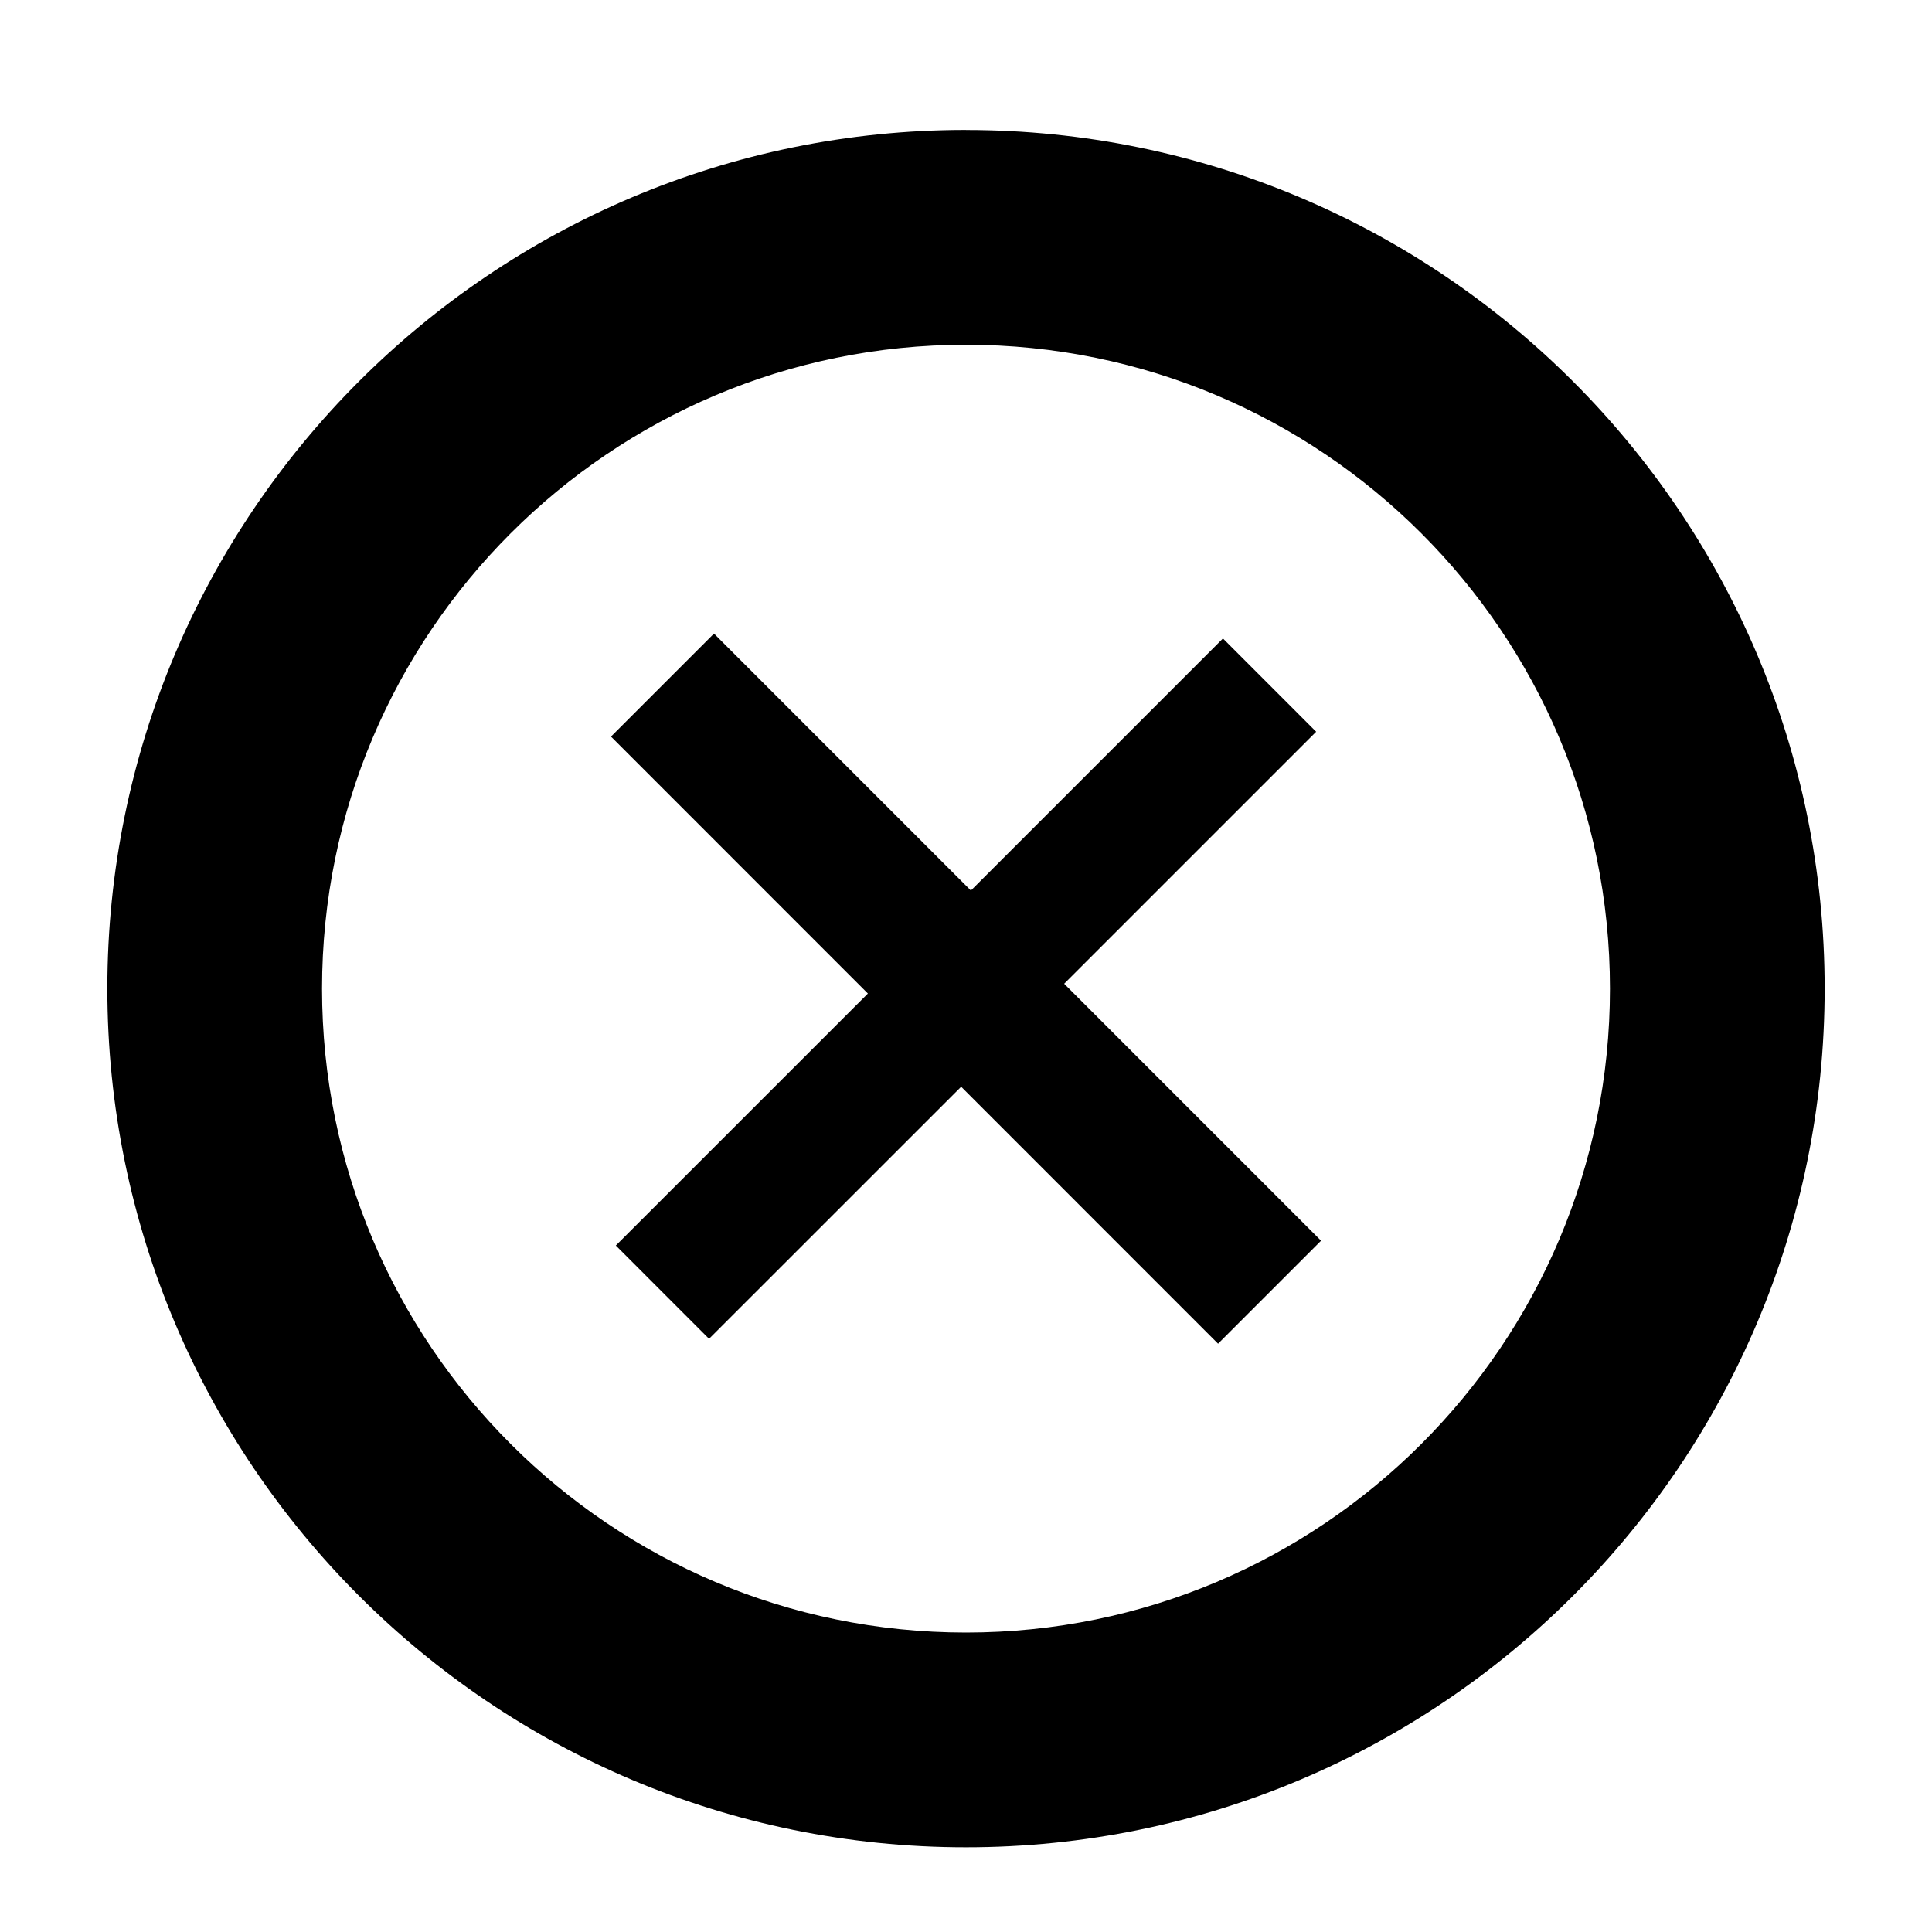
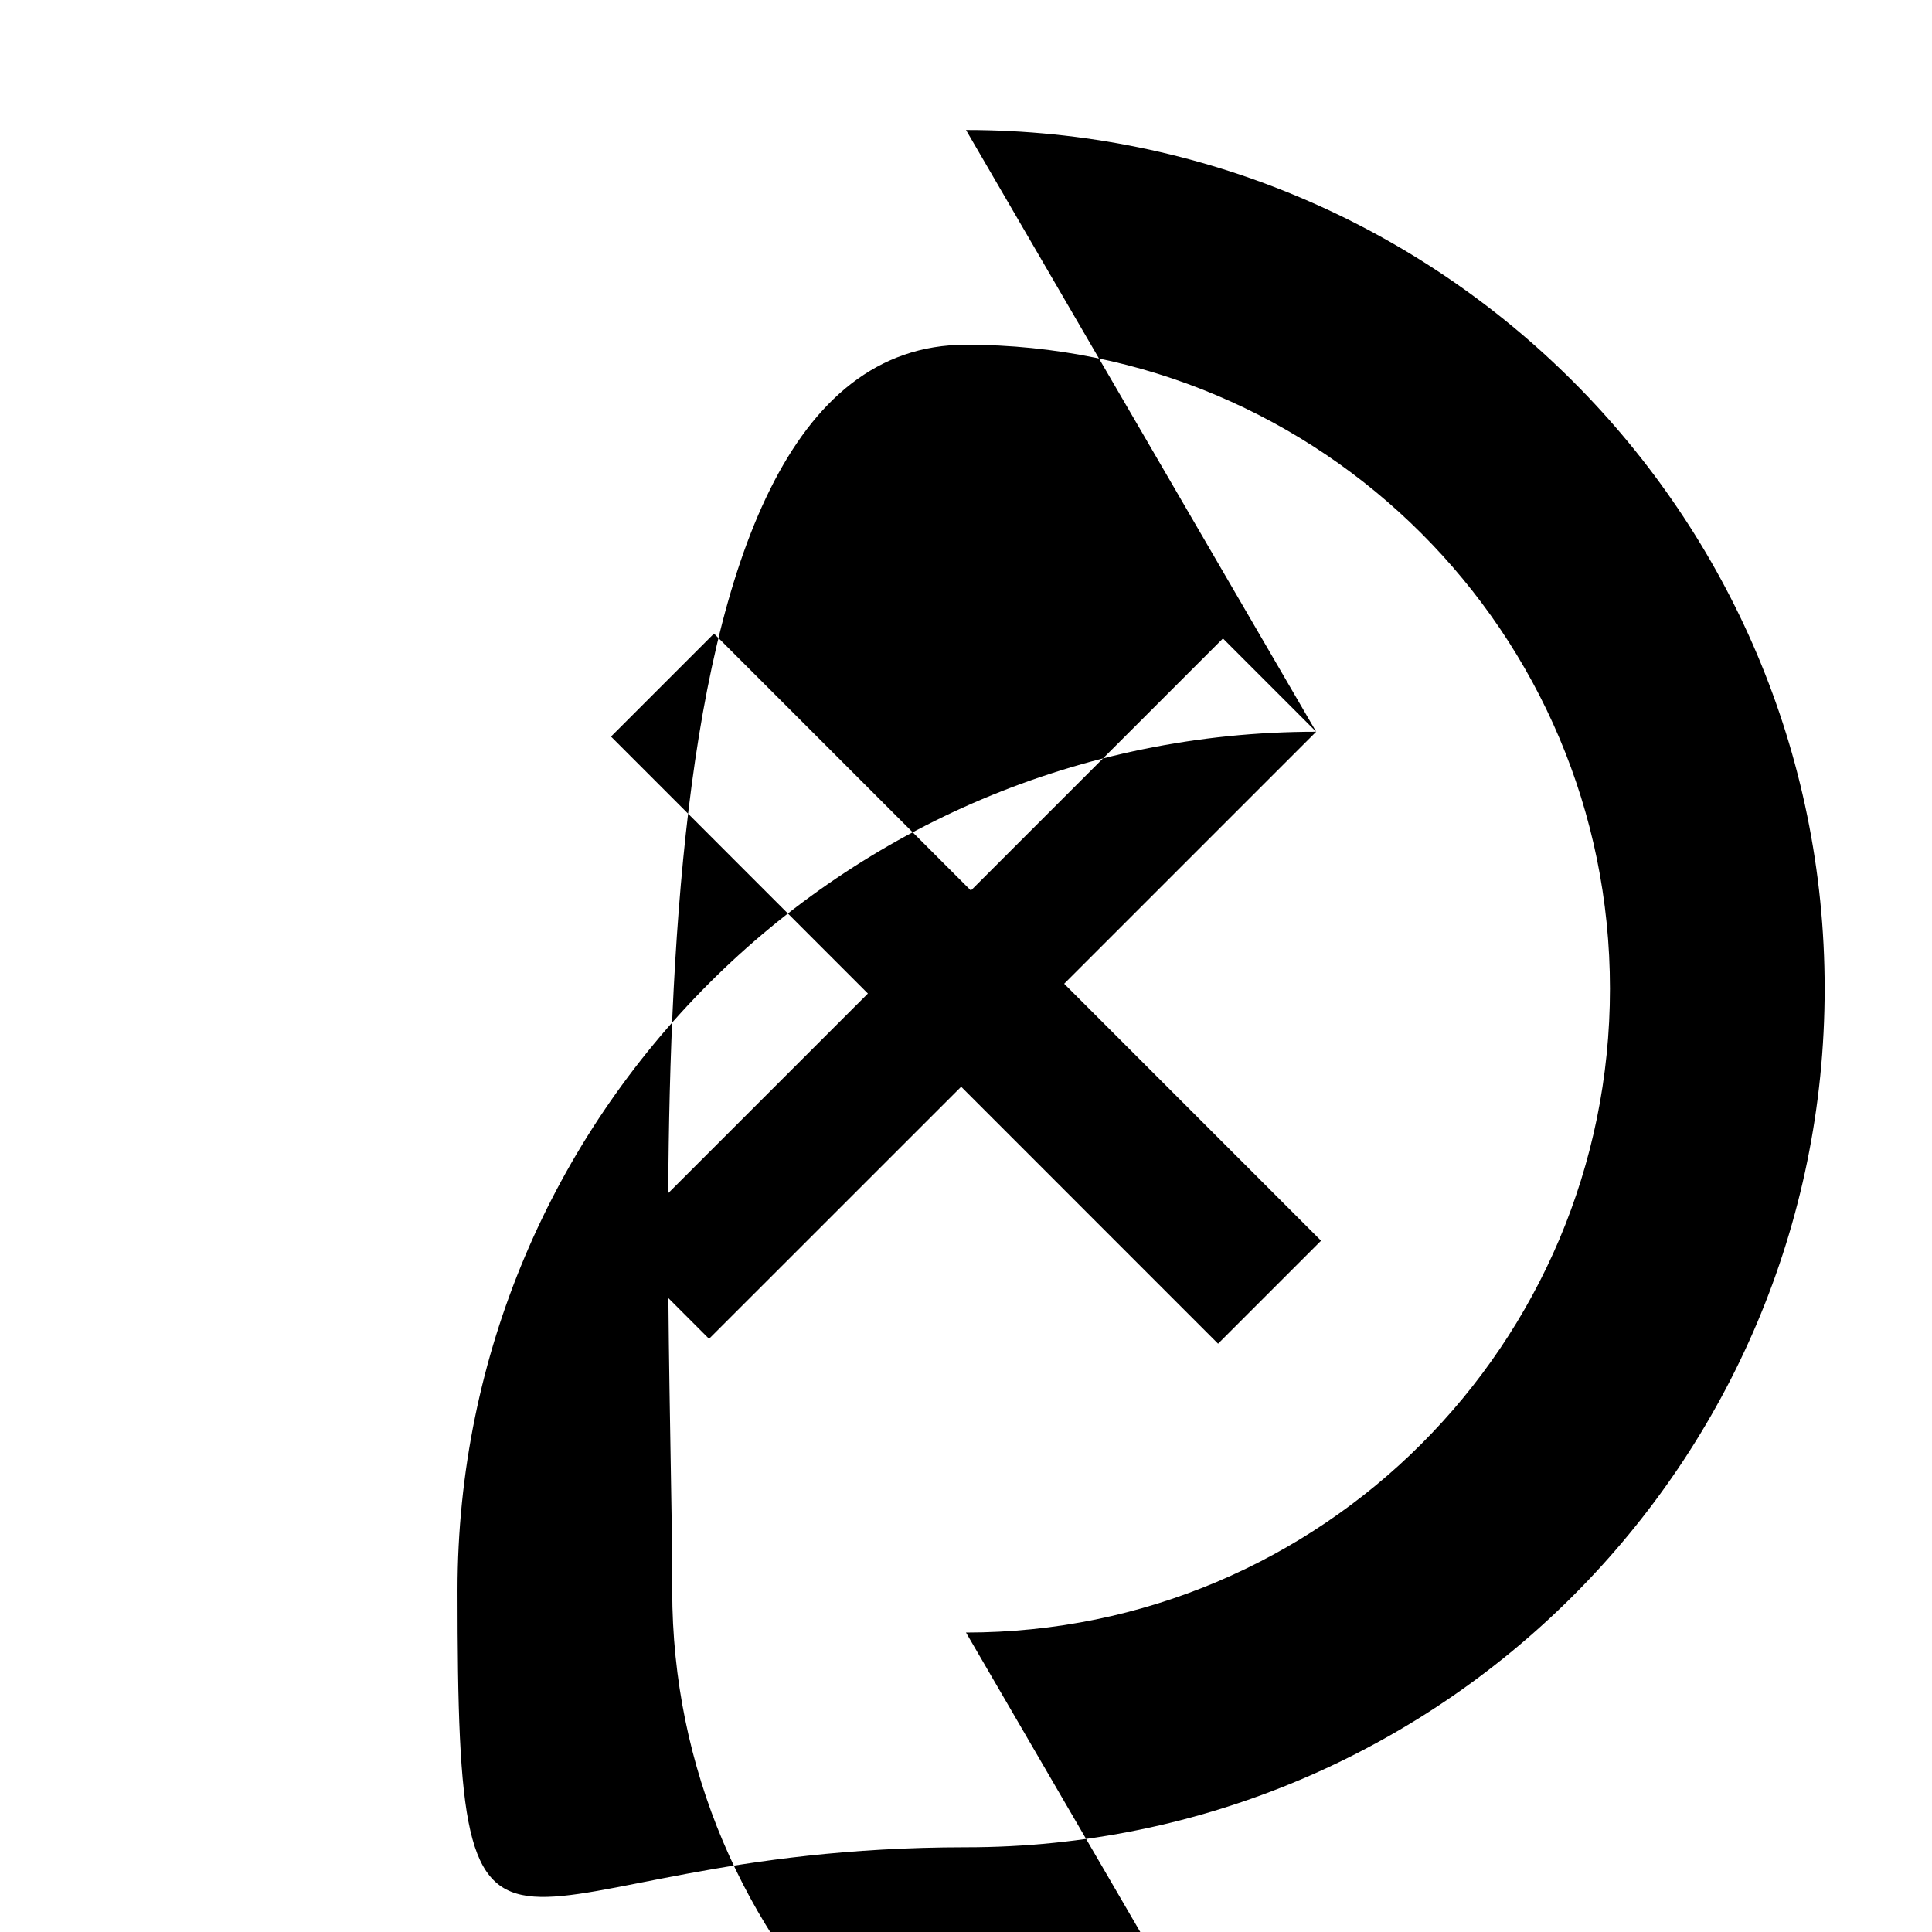
<svg xmlns="http://www.w3.org/2000/svg" width="32" height="32" viewBox="0 0 32 32">
  <title>Trouble</title>
-   <path d="M21.8 12.12l-1.544-1.545-4.175 4.175-4.255-4.256L10.12 12.2l4.255 4.256L10.2 20.63l1.544 1.545L15.92 18l4.255 4.256 1.706-1.706-4.255-4.256L21.8 12.12zM16 2.152c-7.853 0-14.222 6.37-14.222 14.222S8.148 30.597 16 30.597s14.222-6.37 14.222-14.222c0-7.853-6.37-14.222-14.222-14.222zm0 24.888c-5.89 0-10.666-4.774-10.666-10.665S10.11 5.71 16 5.71s10.666 4.774 10.666 10.665S21.89 27.04 16 27.04z" />
+   <path d="M21.8 12.12l-1.544-1.545-4.175 4.175-4.255-4.256L10.12 12.2l4.255 4.256L10.2 20.63l1.544 1.545L15.92 18l4.255 4.256 1.706-1.706-4.255-4.256L21.8 12.12zc-7.853 0-14.222 6.37-14.222 14.222S8.148 30.597 16 30.597s14.222-6.37 14.222-14.222c0-7.853-6.37-14.222-14.222-14.222zm0 24.888c-5.89 0-10.666-4.774-10.666-10.665S10.11 5.71 16 5.71s10.666 4.774 10.666 10.665S21.89 27.04 16 27.04z" />
</svg>